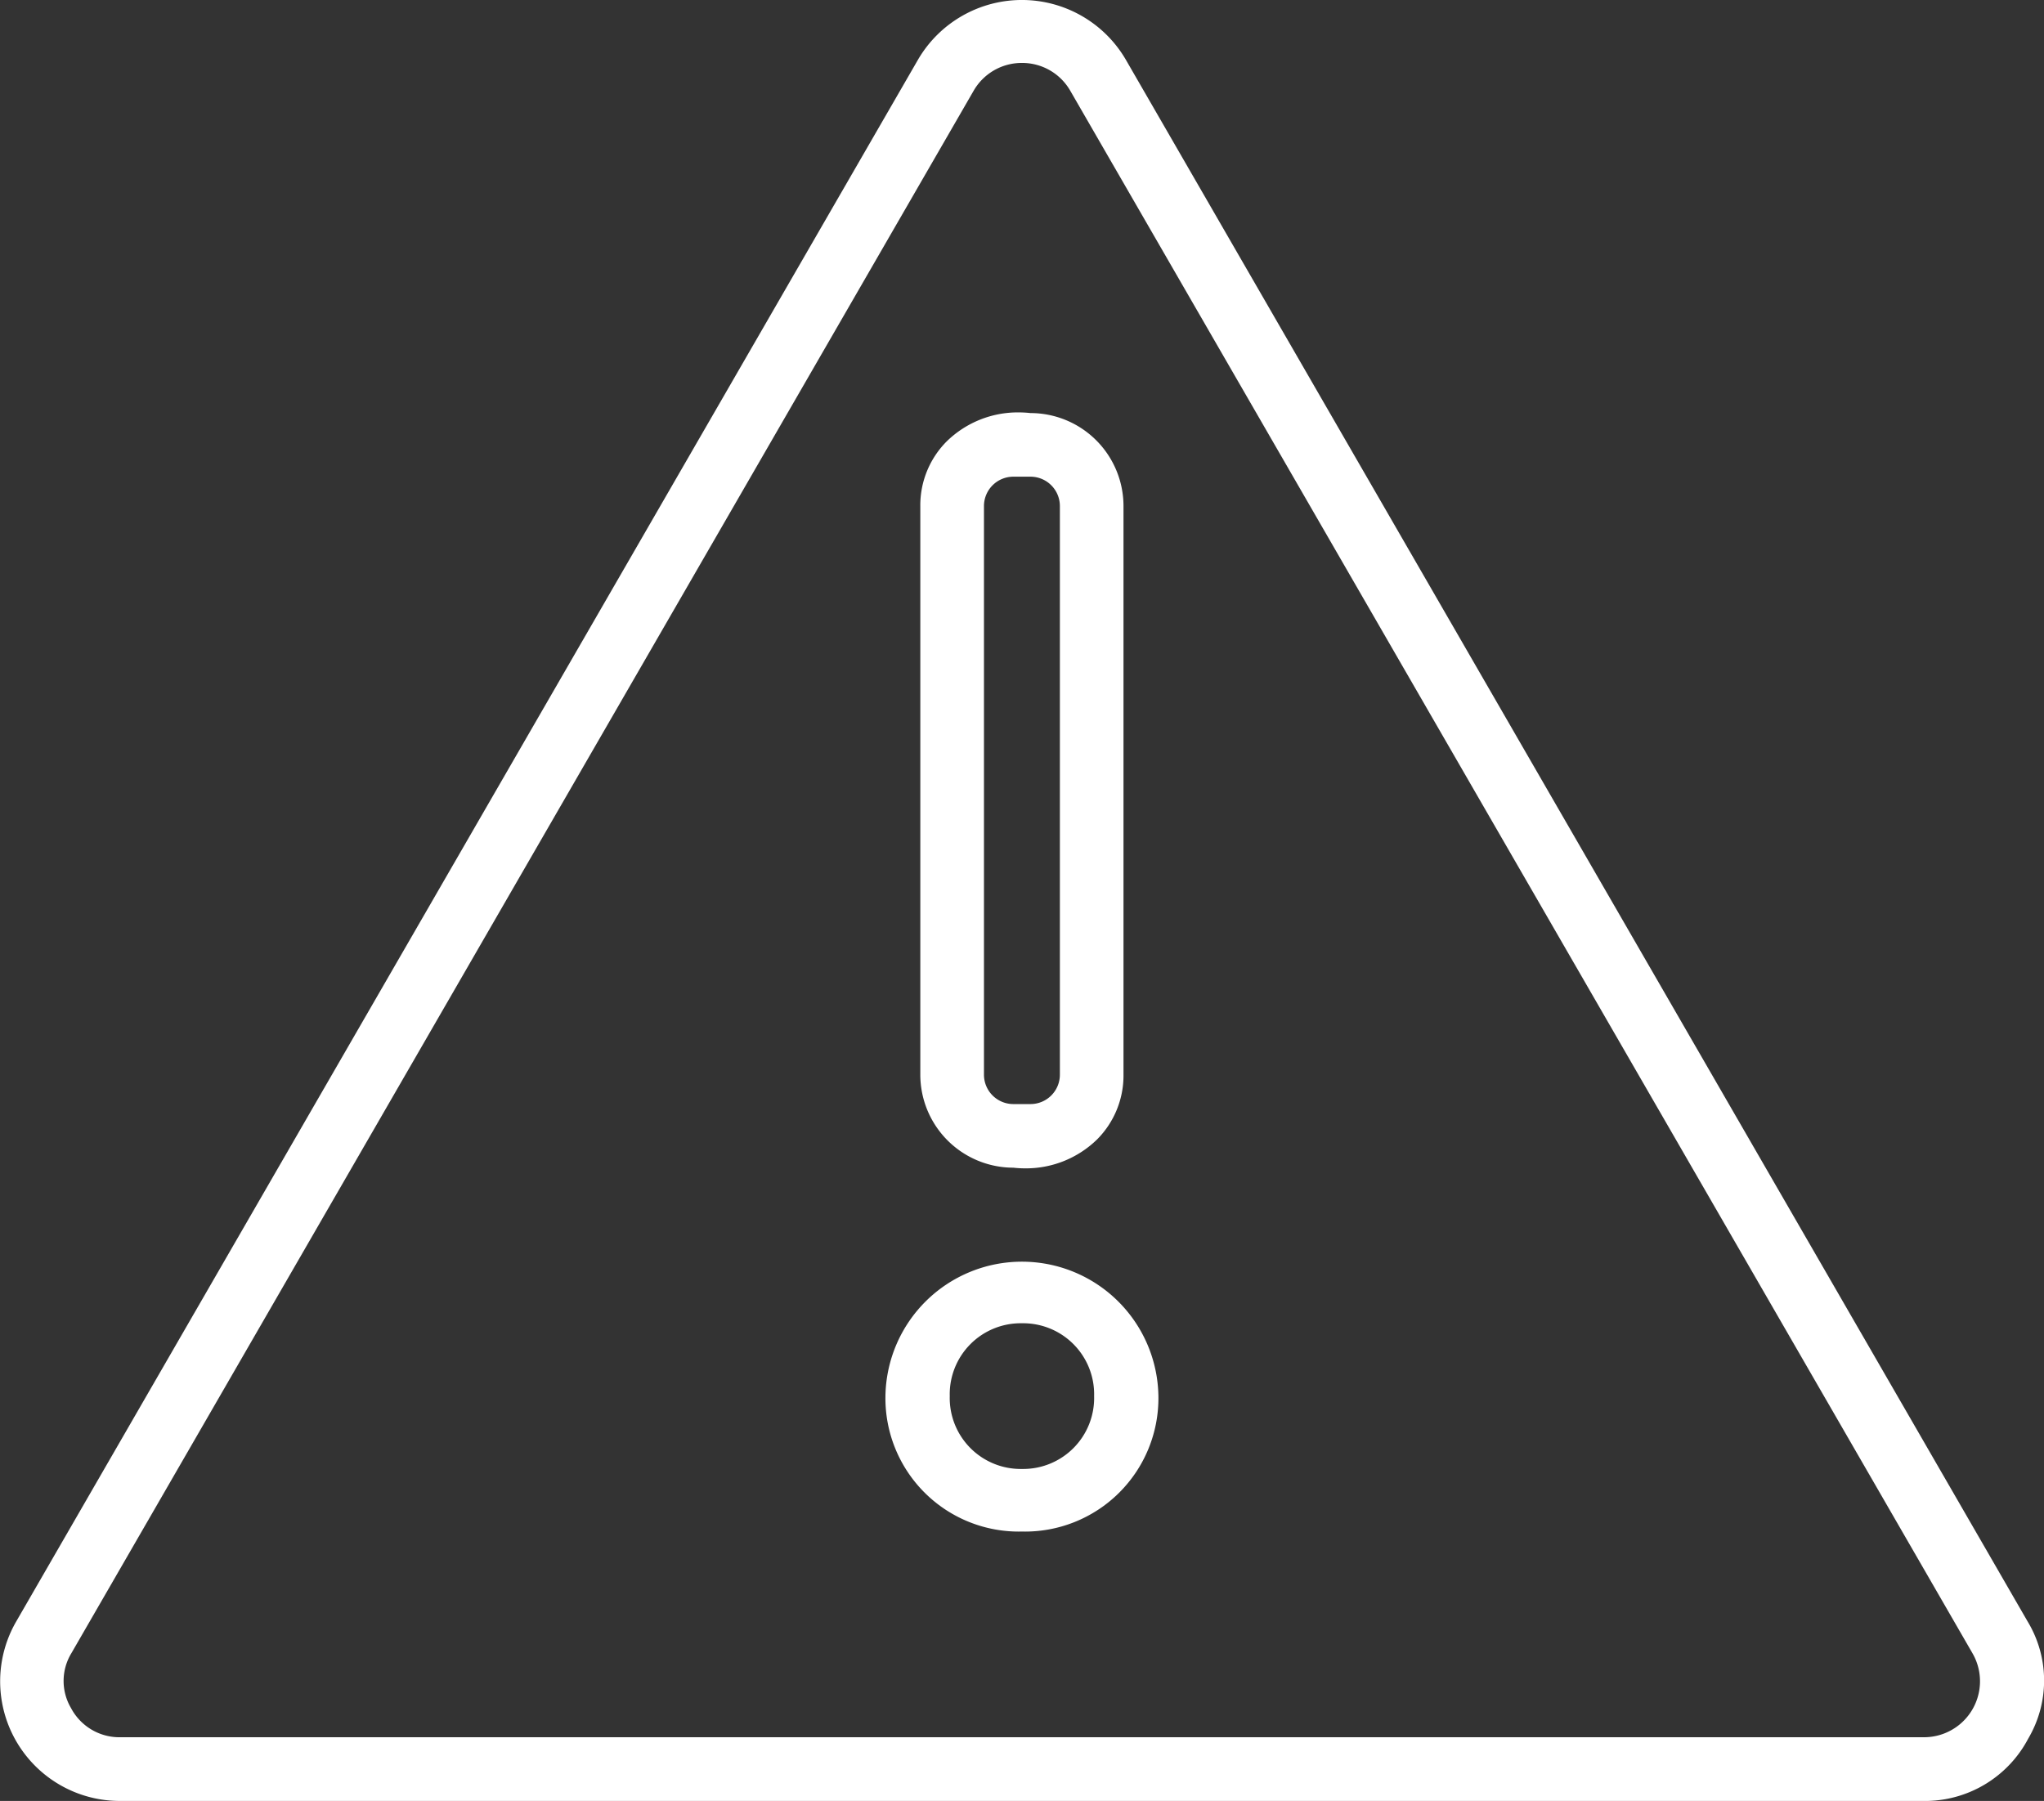
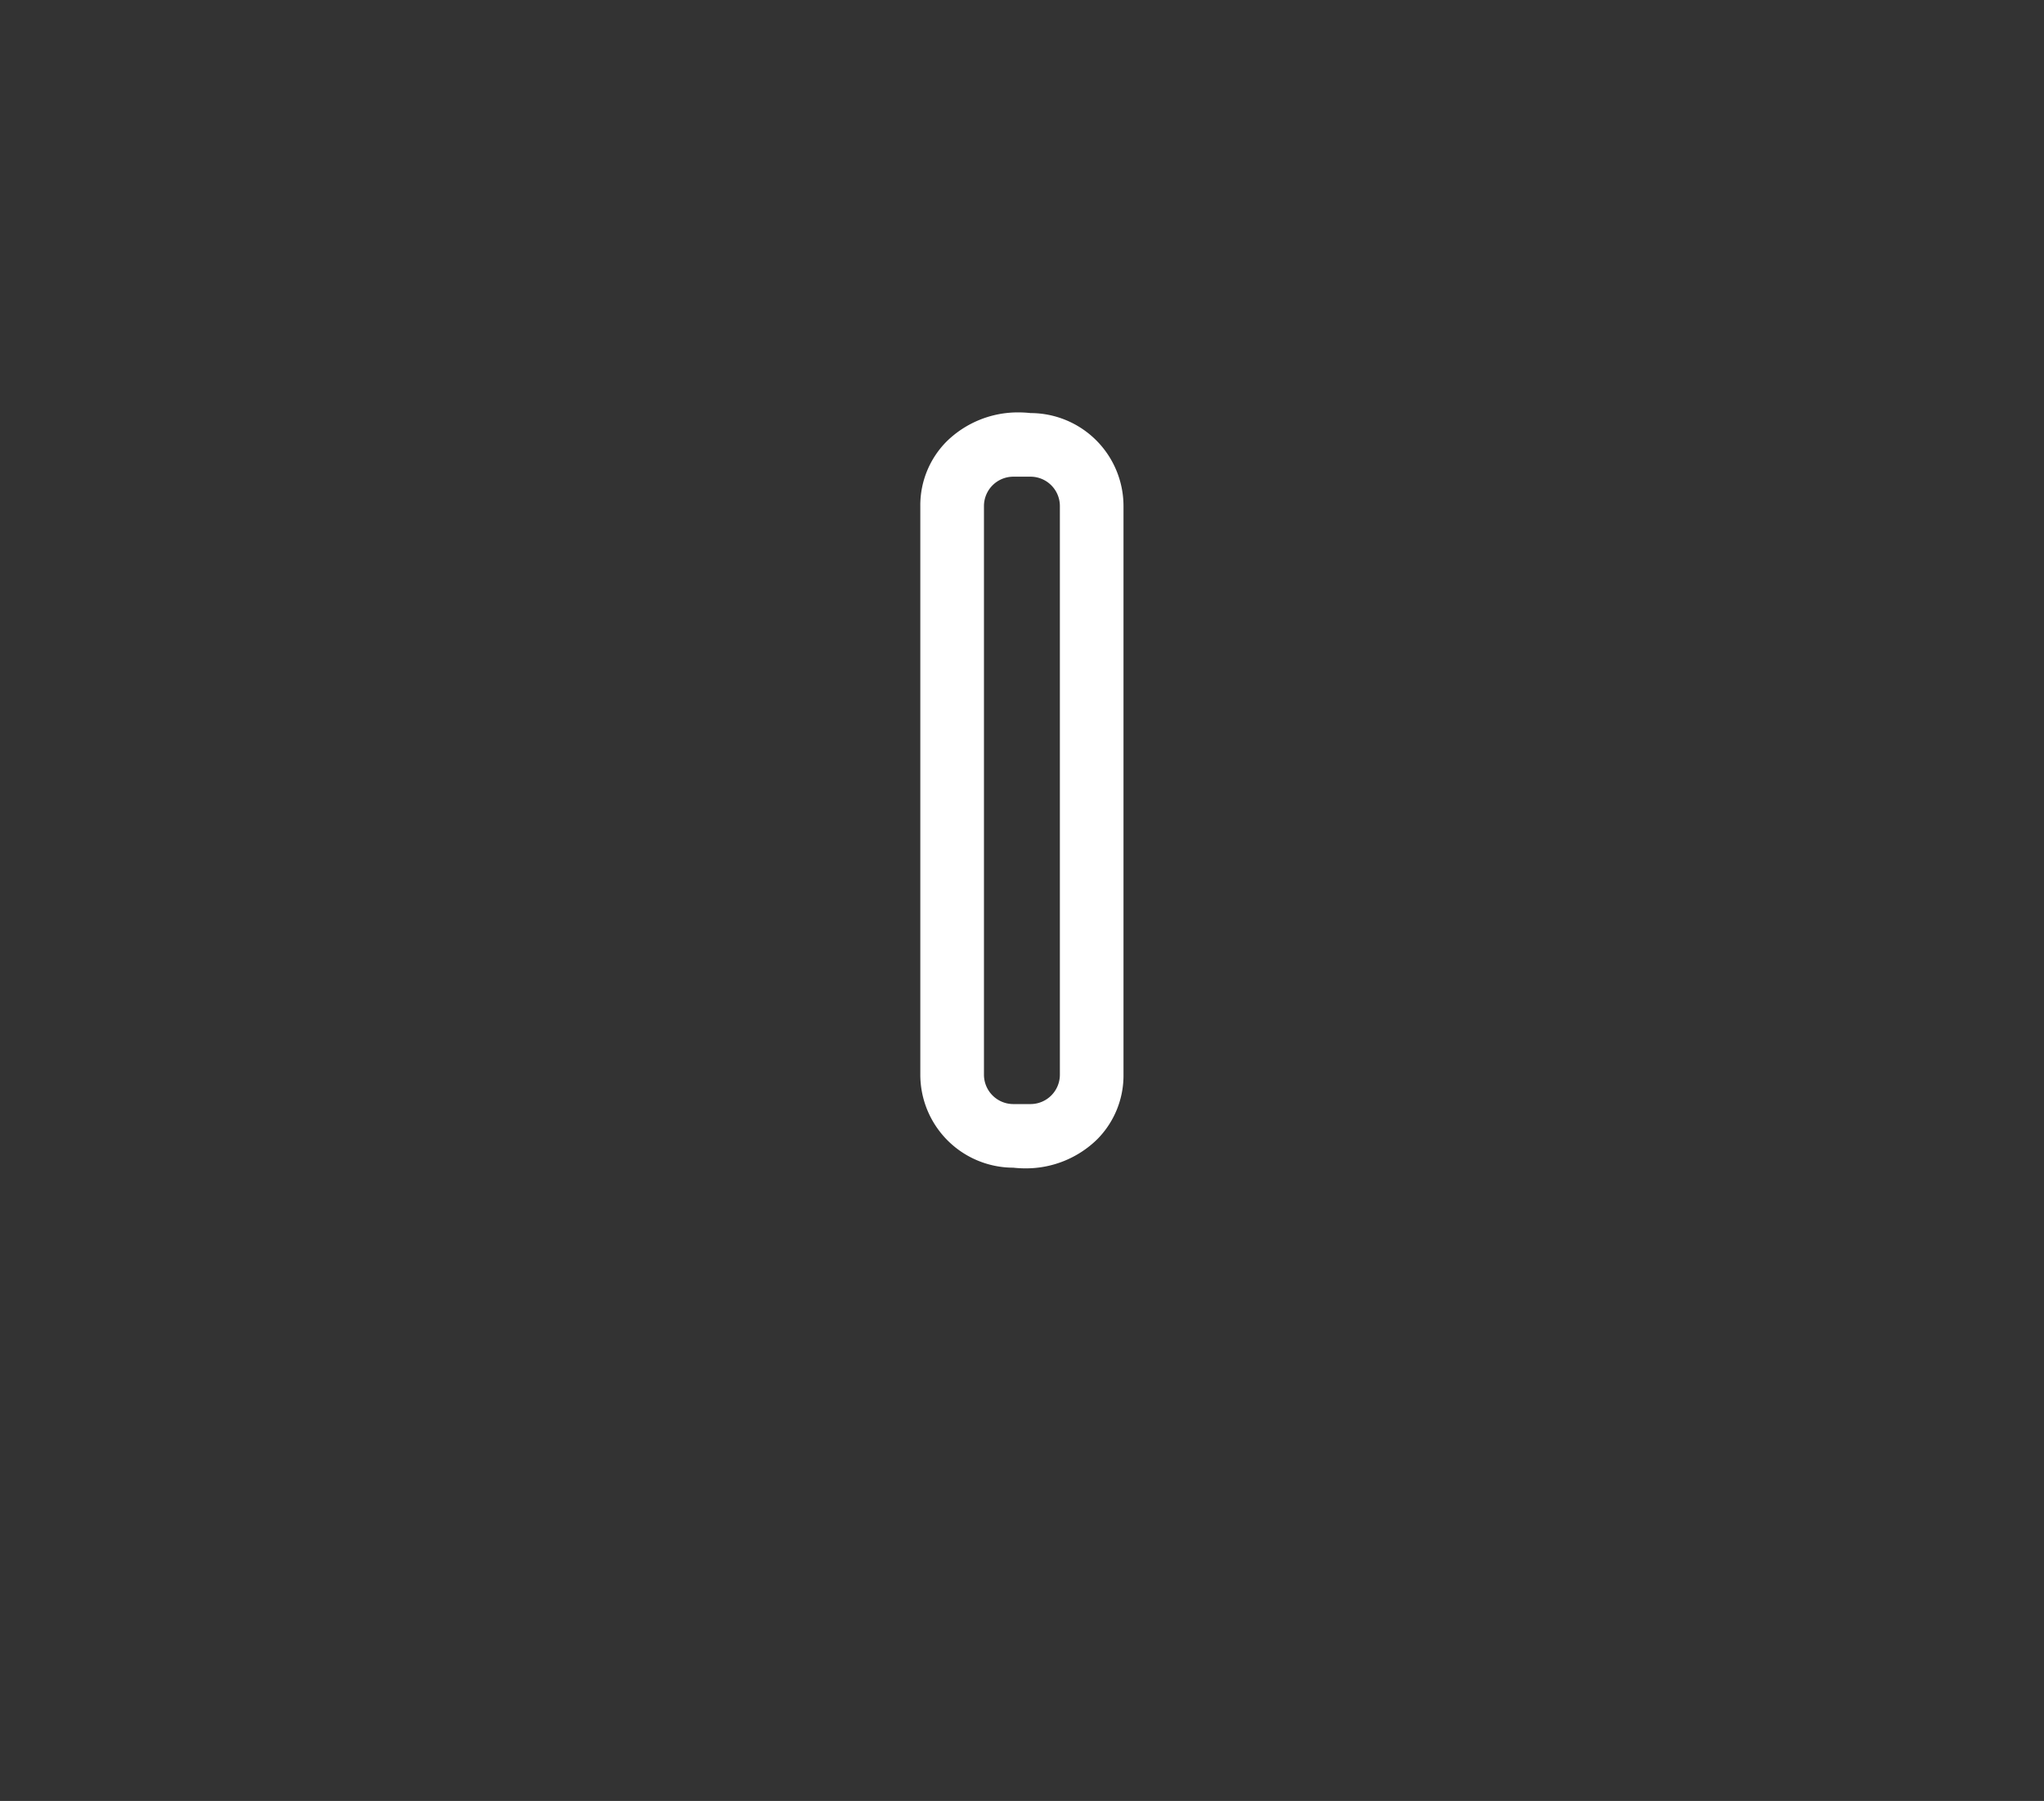
<svg xmlns="http://www.w3.org/2000/svg" id="Group_8" data-name="Group 8" width="64" height="56.395" viewBox="0 0 64 56.395" fill="#ffffff">
  <rect x="0" y="0" width="64" height="56.395" fill="#333333" stroke="none" />
  <defs>
    <clipPath id="clip-path">
      <path id="Clip_2" data-name="Clip 2" d="M0,0H64V56.395H0Z" transform="translate(0)" fill="none" />
    </clipPath>
  </defs>
  <g id="Group_3" data-name="Group 3">
    <path id="Clip_2-2" data-name="Clip 2" d="M0,0H64V56.395H0Z" transform="translate(0)" fill="none" />
    <g id="Group_3-2" data-name="Group 3" clip-path="url(#clip-path)">
-       <path id="Fill_1" data-name="Fill 1" d="M60.357,56.395h0l-.113,0H3.751A3.745,3.745,0,0,1,.508,50.775L28.754,1.851a3.766,3.766,0,0,1,6.486,0L63.487,50.775a3.575,3.575,0,0,1,.018,3.67A3.654,3.654,0,0,1,60.357,56.395ZM32,1.971a1.735,1.735,0,0,0-1.518.877L2.233,51.772a1.67,1.67,0,0,0-.009,1.715A1.713,1.713,0,0,0,3.7,54.4H60.244a1.752,1.752,0,0,0,1.517-2.629L33.515,2.848A1.734,1.734,0,0,0,32,1.971Z" transform="translate(0 0)" />
-     </g>
+       </g>
  </g>
  <path id="Fill_4" data-name="Fill 4" d="M3.289,23.672h0a3.4,3.4,0,0,1-.377-.021A2.915,2.915,0,0,1,0,20.74V2.932A2.833,2.833,0,0,1,.826.908,3.184,3.184,0,0,1,3.072,0a3.392,3.392,0,0,1,.378.021A2.914,2.914,0,0,1,6.362,2.932V20.74a2.834,2.834,0,0,1-.826,2.025A3.186,3.186,0,0,1,3.289,23.672ZM2.912,2.013a.92.92,0,0,0-.919.919V20.74a.92.92,0,0,0,.919.919h.539a.92.92,0,0,0,.919-.919V2.932a.92.92,0,0,0-.919-.919Z" transform="translate(28.816 12.914)" />
-   <path id="Fill_6" data-name="Fill 6" d="M4.274,8.515h0A4.177,4.177,0,0,1,0,4.273a4.274,4.274,0,0,1,8.547,0A4.177,4.177,0,0,1,4.274,8.515Zm0-6.522a2.222,2.222,0,0,0-2.26,2.281,2.222,2.222,0,0,0,2.26,2.281A2.222,2.222,0,0,0,6.534,4.274,2.223,2.223,0,0,0,4.273,1.993Z" transform="translate(27.724 39.444)" />
</svg>